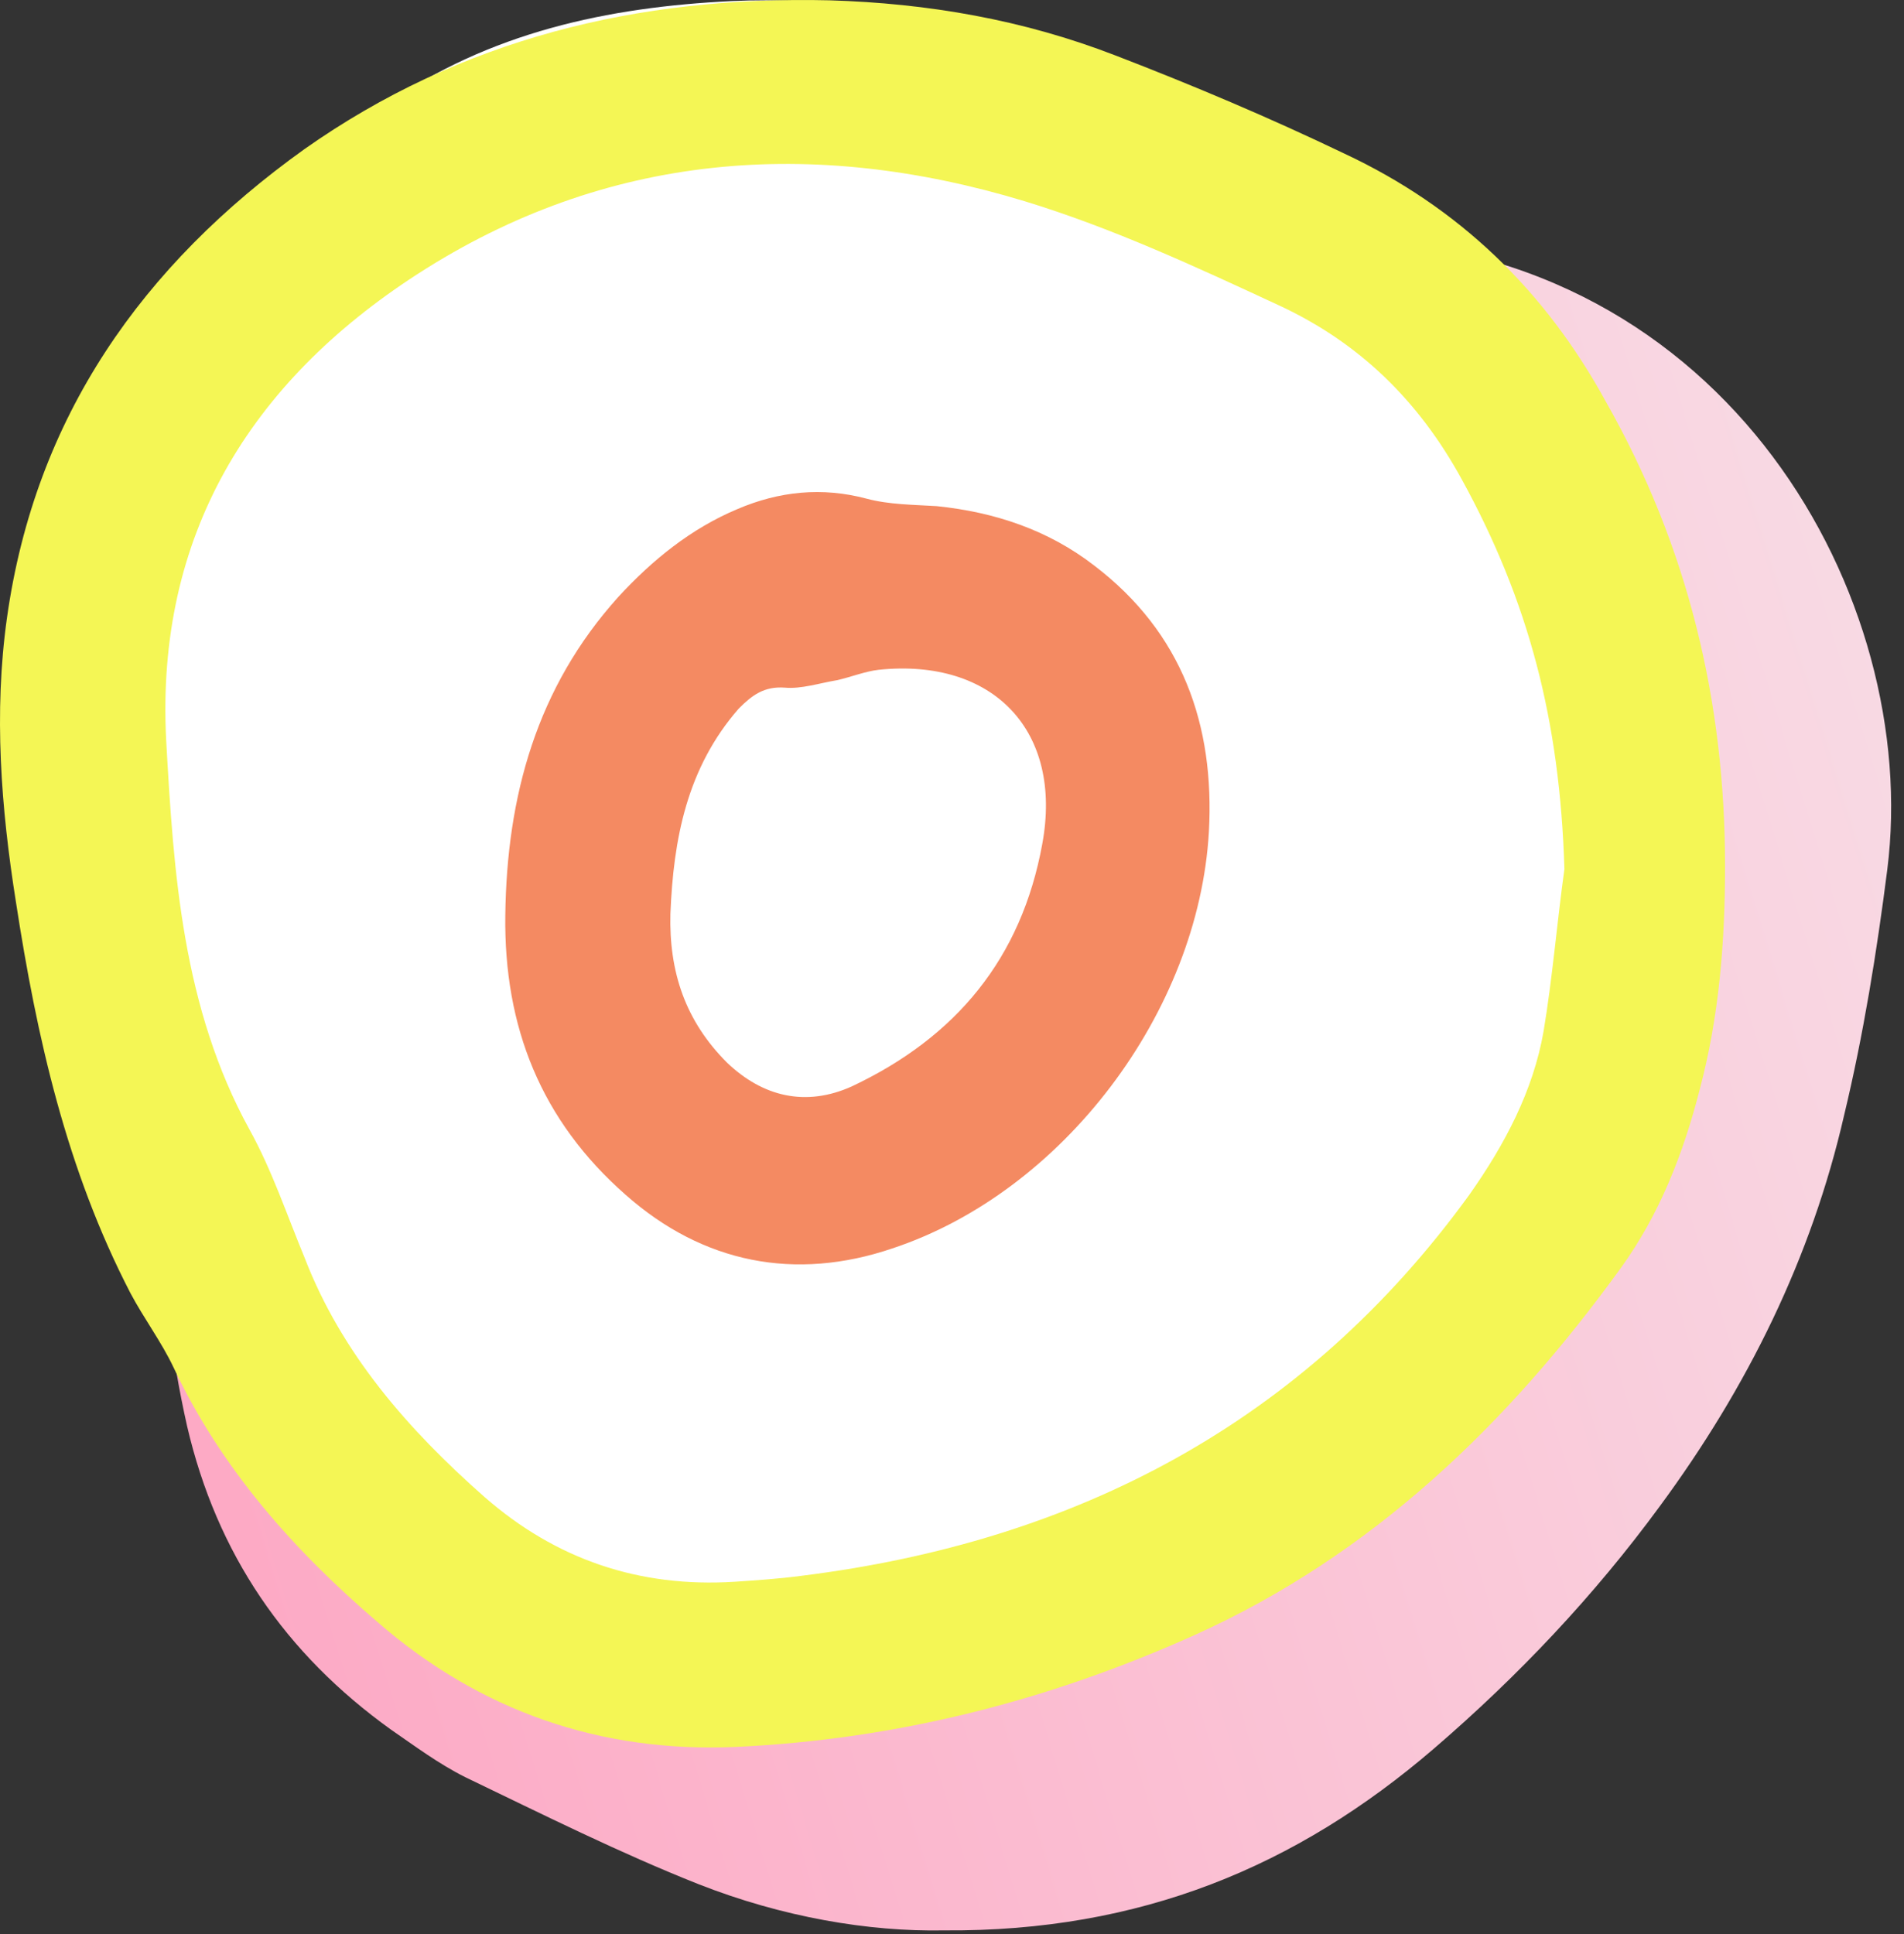
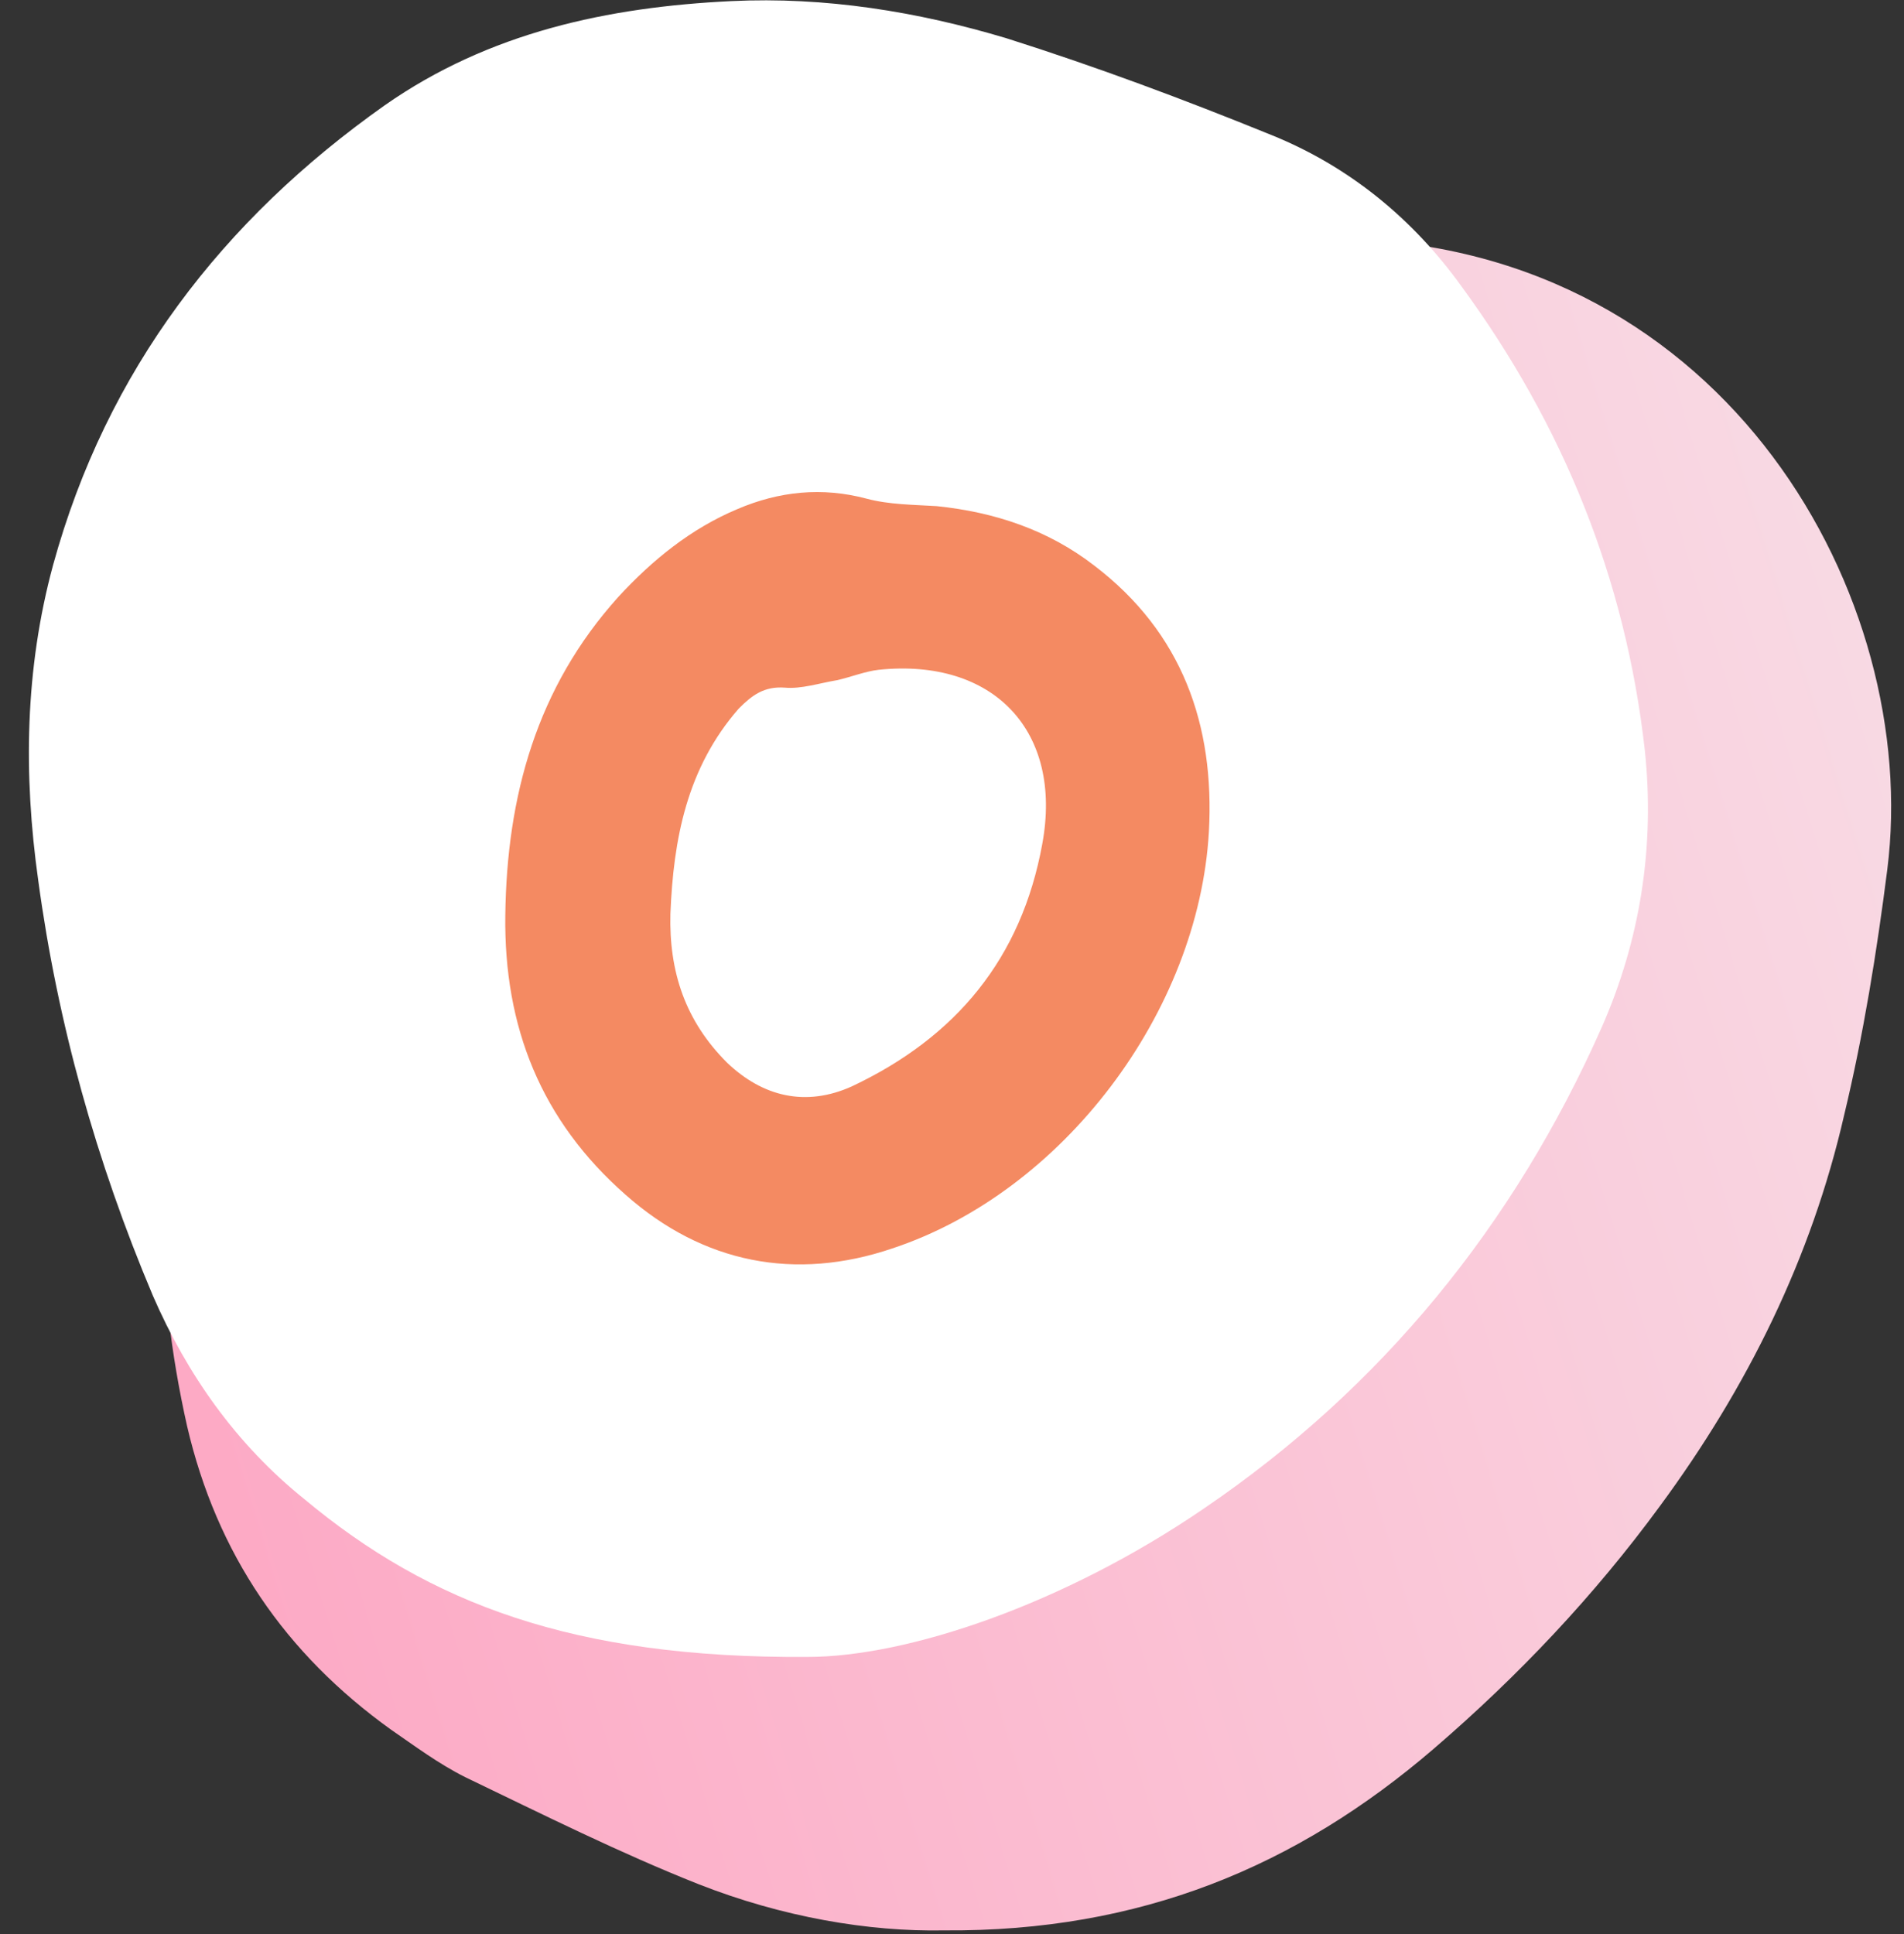
<svg xmlns="http://www.w3.org/2000/svg" width="128" height="130" viewBox="0 0 128 130" fill="none">
  <rect x="0" y="0" width="128" height="130" fill="#333333" stroke="none" />
  <path d="M63.476 129.754C58.376 129.854 52.576 128.854 46.976 126.654C41.676 124.554 36.476 121.954 31.276 119.454C29.476 118.554 27.876 117.354 26.276 116.254C19.176 111.154 14.576 104.454 12.576 95.854C10.376 86.054 10.276 76.354 13.276 66.654C15.276 60.254 18.576 54.654 22.676 49.554C23.776 48.254 25.376 47.254 26.676 46.154C27.476 45.454 28.476 44.754 29.076 43.854C36.376 32.954 46.576 25.854 58.676 21.254C68.976 17.454 79.476 15.754 90.476 16.054C116.176 16.754 129.176 40.254 126.876 58.454C126.176 63.954 125.276 69.554 123.976 74.954C121.776 84.554 117.476 93.254 111.576 101.254C107.176 107.254 102.076 112.654 96.376 117.554C87.176 125.454 76.676 129.854 63.476 129.754Z" fill="url(#paint0_linear_3176_15817)" />
  <path d="M54.27 111.374C38.57 111.474 28.87 107.774 20.47 100.774C15.87 97.074 12.57 92.374 10.27 87.074C6.47 78.074 3.87 68.774 2.57 59.174C1.57 52.074 1.67 44.974 3.57 37.974C7.17 24.874 14.97 14.774 25.87 7.074C32.87 2.174 40.87 0.474 49.17 0.074C55.47 -0.226 61.67 0.774 67.67 2.574C73.67 4.474 79.57 6.674 85.47 9.074C90.67 11.174 94.97 14.674 98.27 19.274C105.07 28.574 109.27 38.874 110.57 50.374C111.27 56.874 110.27 63.174 107.67 69.074C101.77 82.374 92.87 93.274 80.97 101.374C71.47 107.874 60.97 111.374 54.27 111.374Z" fill="white" />
-   <path d="M115.97 58.221C115.97 63.321 115.57 68.321 114.27 73.221C113.17 77.521 111.57 81.621 108.97 85.221C101.37 95.721 92.27 104.521 80.27 109.921C70.47 114.321 60.27 116.921 49.47 117.421C40.37 117.821 32.27 115.021 25.37 109.021C19.77 104.221 14.87 98.721 11.67 91.921C10.87 90.221 9.67 88.621 8.77 86.921C4.47 78.621 2.47 69.721 1.07 60.621C0.07 54.321 -0.43 47.921 0.47 41.521C2.37 28.021 9.57 17.821 20.47 10.021C30.97 2.621 42.87 -0.279 55.77 0.021C62.37 0.221 68.77 1.321 74.97 3.721C80.17 5.721 85.37 7.921 90.37 10.321C98.07 13.921 103.87 19.521 107.97 27.021C113.47 36.721 115.97 47.121 115.97 58.221ZM105.17 58.421C104.87 48.421 102.77 40.421 98.27 32.221C95.37 26.921 91.37 23.021 85.97 20.521C80.37 17.921 74.77 15.321 68.87 13.521C54.67 9.221 40.77 10.221 28.07 18.421C16.77 25.721 10.47 36.021 11.17 49.721C11.67 58.721 12.27 67.721 16.77 75.921C18.27 78.621 19.27 81.621 20.47 84.521C22.97 91.021 27.47 96.121 32.57 100.621C37.37 104.821 42.97 106.721 49.37 106.321C50.87 106.221 52.37 106.121 53.87 105.921C72.37 103.621 87.67 95.621 98.77 80.321C101.17 76.921 103.07 73.321 103.77 69.321C104.37 65.721 104.67 62.021 105.17 58.421Z" fill="#F4F655" />
  <path d="M33.97 61.521C34.07 53.521 36.07 46.221 41.57 40.121C43.87 37.621 46.47 35.521 49.57 34.221C52.37 33.021 55.27 32.721 58.27 33.521C59.77 33.921 61.37 33.921 62.97 34.021C66.87 34.421 70.47 35.621 73.57 38.021C79.47 42.521 81.67 48.721 81.27 55.921C80.57 68.021 71.47 80.121 59.97 83.921C53.47 86.121 47.27 84.921 42.07 80.321C36.37 75.321 33.87 69.021 33.97 61.521ZM45.07 61.421C44.97 65.321 46.07 68.621 48.87 71.421C51.27 73.721 54.17 74.421 57.27 73.021C64.27 69.721 68.67 64.421 70.07 56.721C71.47 49.121 66.77 44.221 59.07 45.021C58.17 45.121 57.17 45.521 56.27 45.721C55.07 45.921 53.87 46.321 52.77 46.221C51.37 46.121 50.57 46.721 49.67 47.621C46.17 51.621 45.27 56.421 45.07 61.421Z" fill="#F48A62" />
  <defs>
    <linearGradient id="paint0_linear_3176_15817" x1="10.97" y1="129.761" x2="149.093" y2="87.087" gradientUnits="userSpaceOnUse">
      <stop stop-color="#FDA5C2" />
      <stop offset="1" stop-color="#F8DDE6" />
      <stop offset="1" stop-color="#FDA5C2" stop-opacity="0" />
    </linearGradient>
  </defs>
</svg>